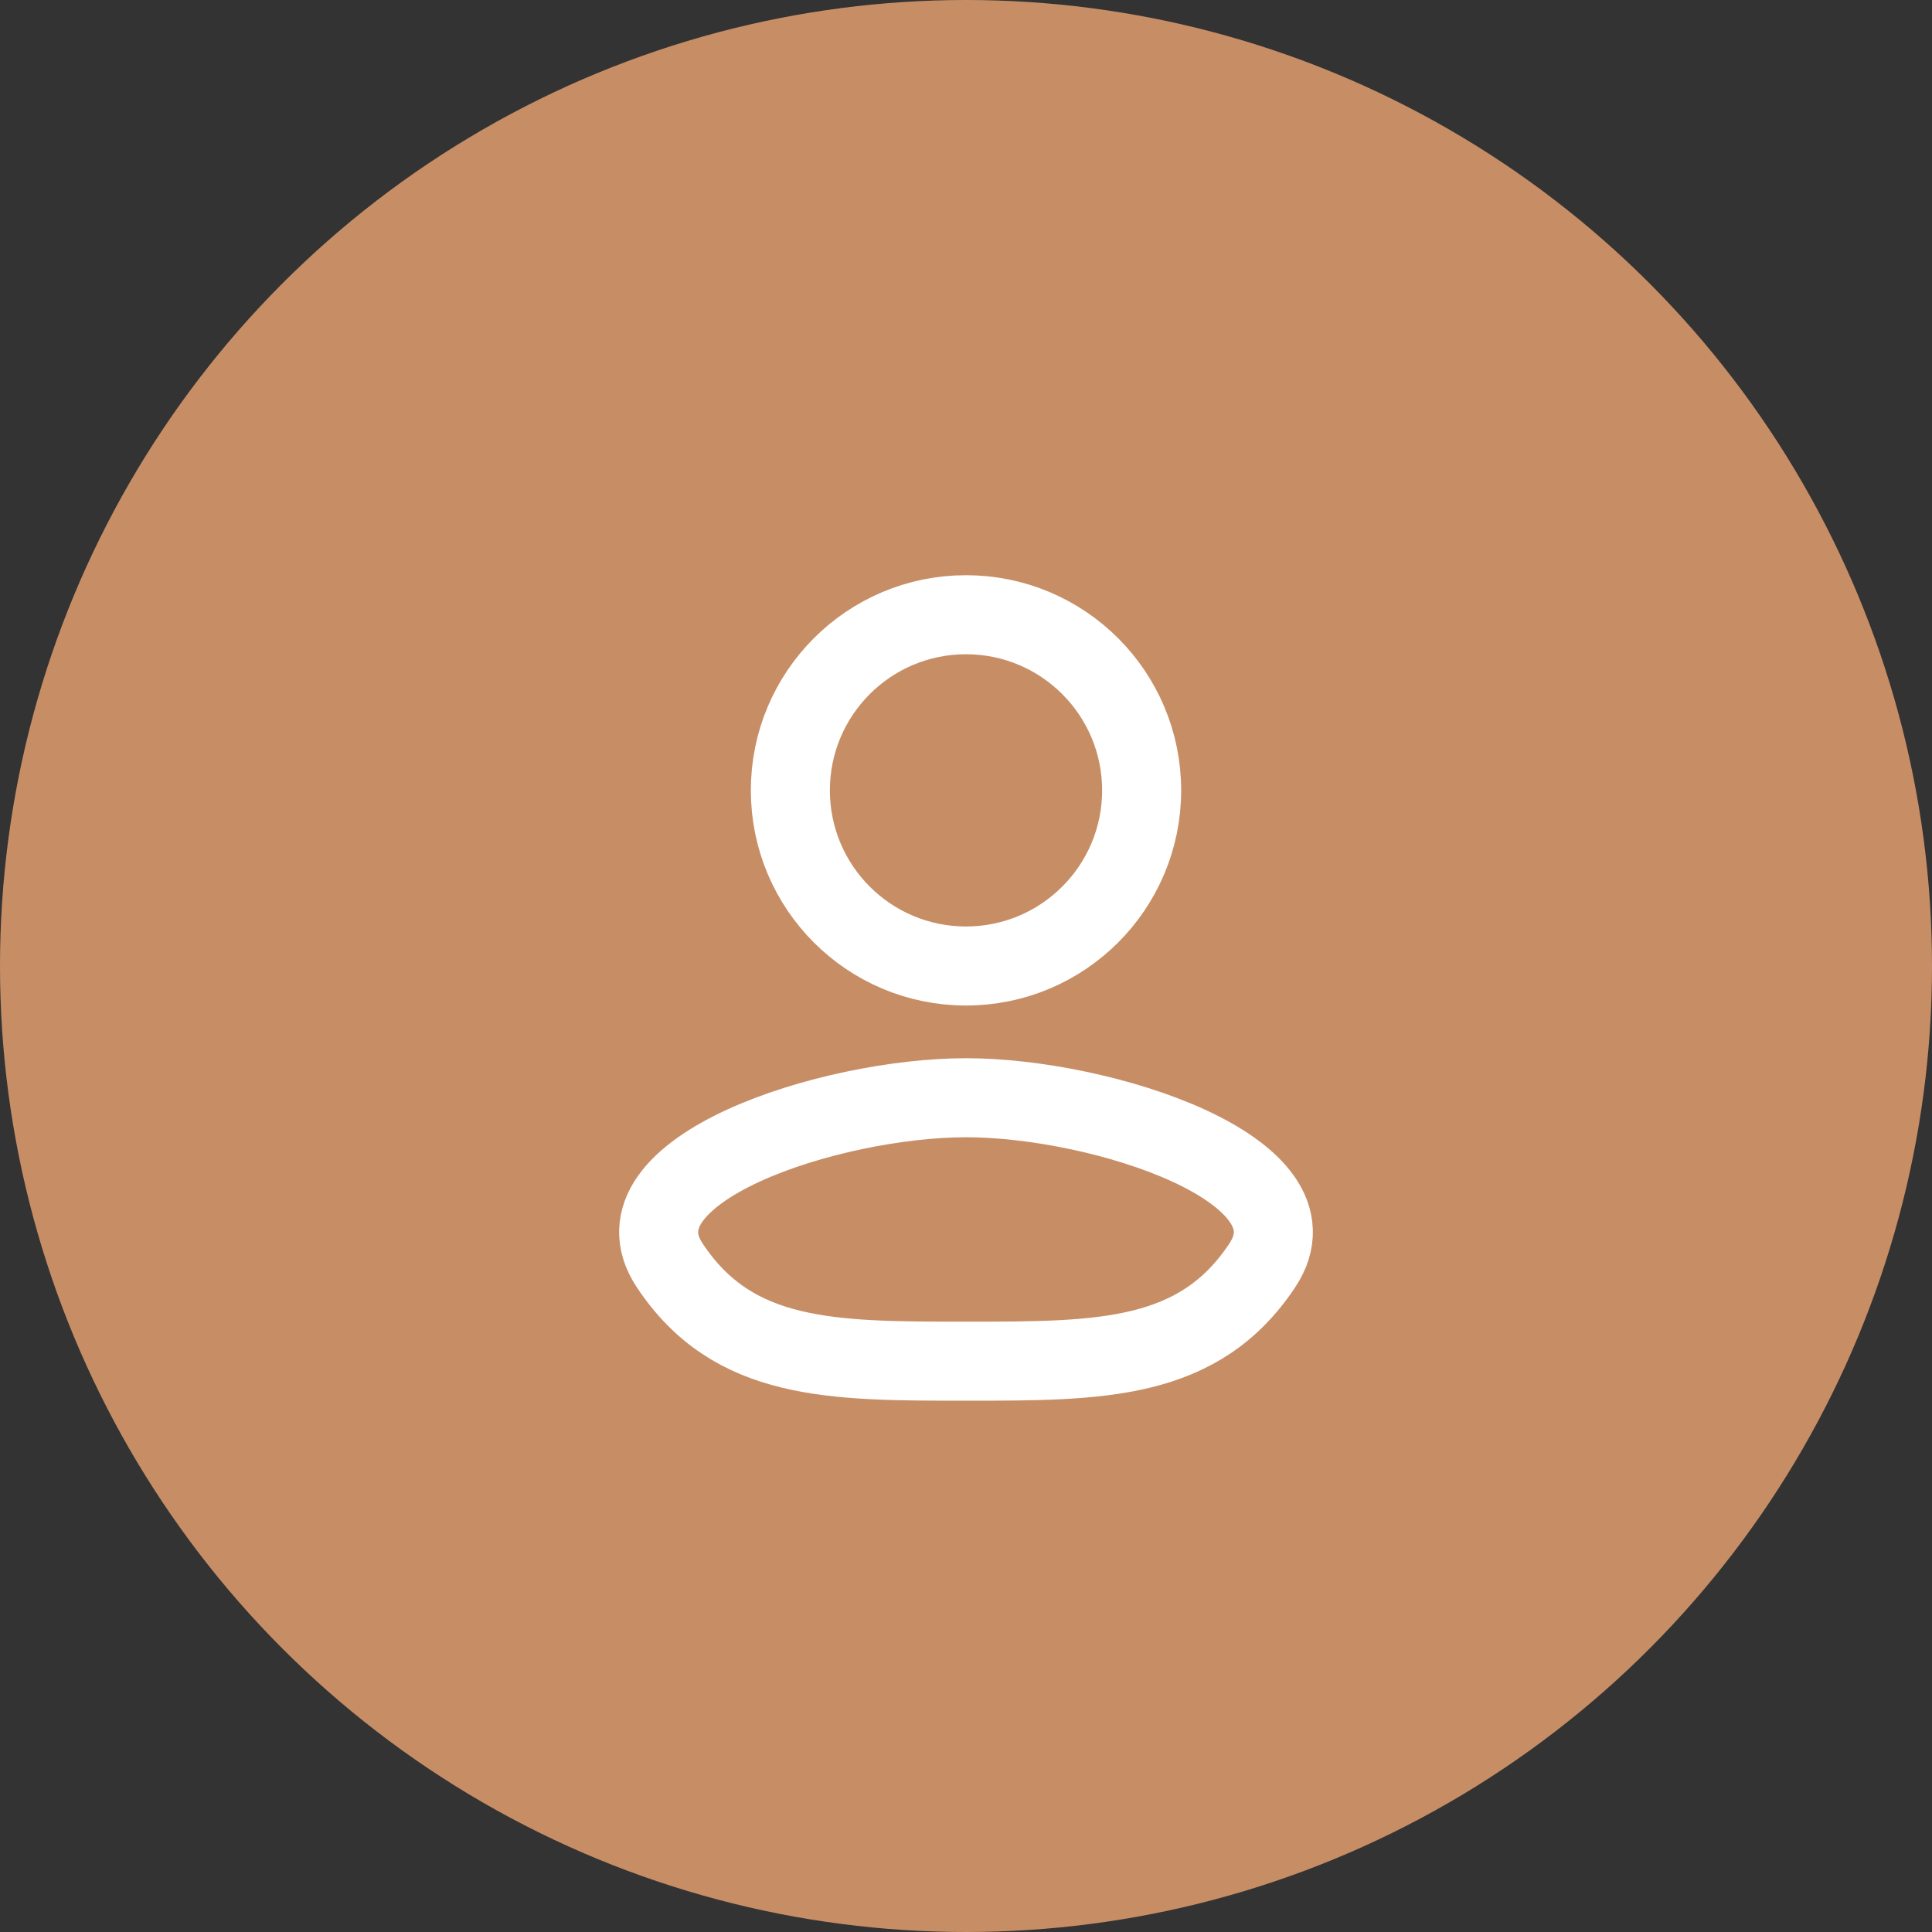
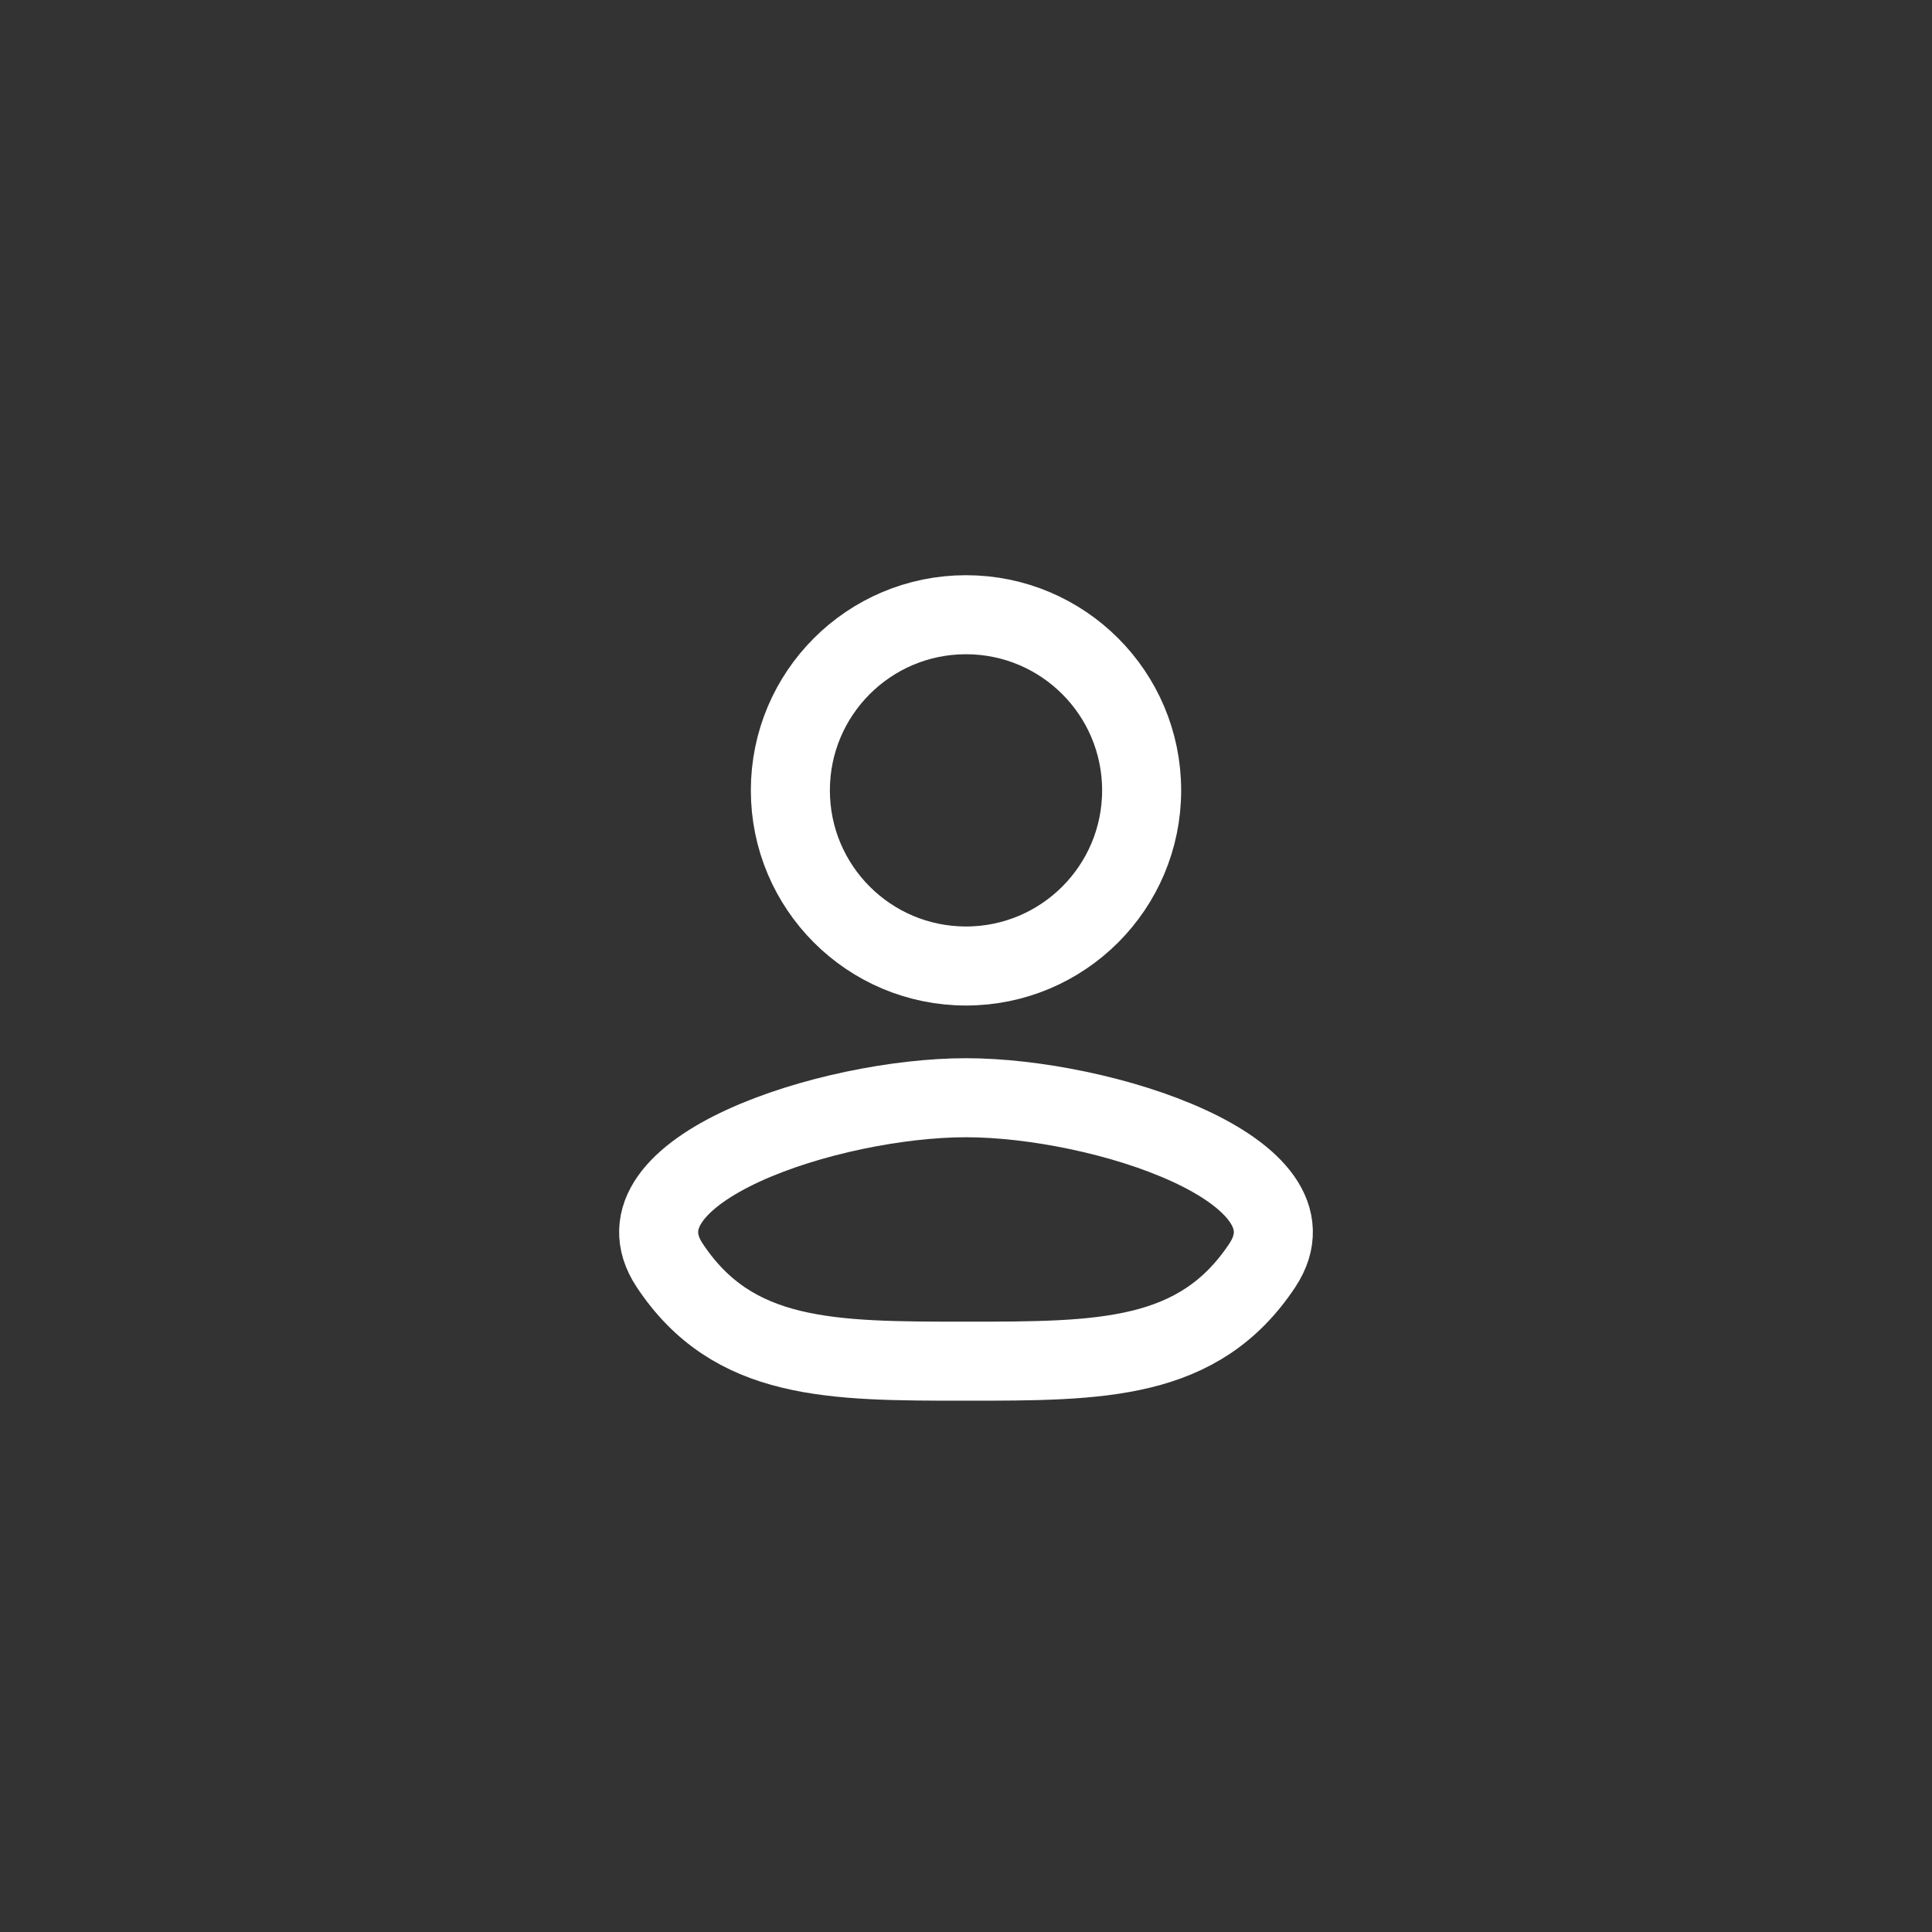
<svg xmlns="http://www.w3.org/2000/svg" width="44" height="44" viewBox="0 0 44 44" fill="none">
  <rect x="0" y="0" width="44" height="44" fill="#333333" stroke="none" />
-   <circle cx="22" cy="22" r="22" fill="#C78E66" />
  <path d="M22 31C18.924 31 16.698 31 15.252 28.818C13.806 26.636 18.924 25 22 25C25.075 25 30.194 26.636 28.748 28.818C27.302 31 25.075 31 22 31Z" stroke="white" stroke-width="1.8" />
  <circle cx="22" cy="18" r="4" stroke="white" stroke-width="1.8" />
</svg>